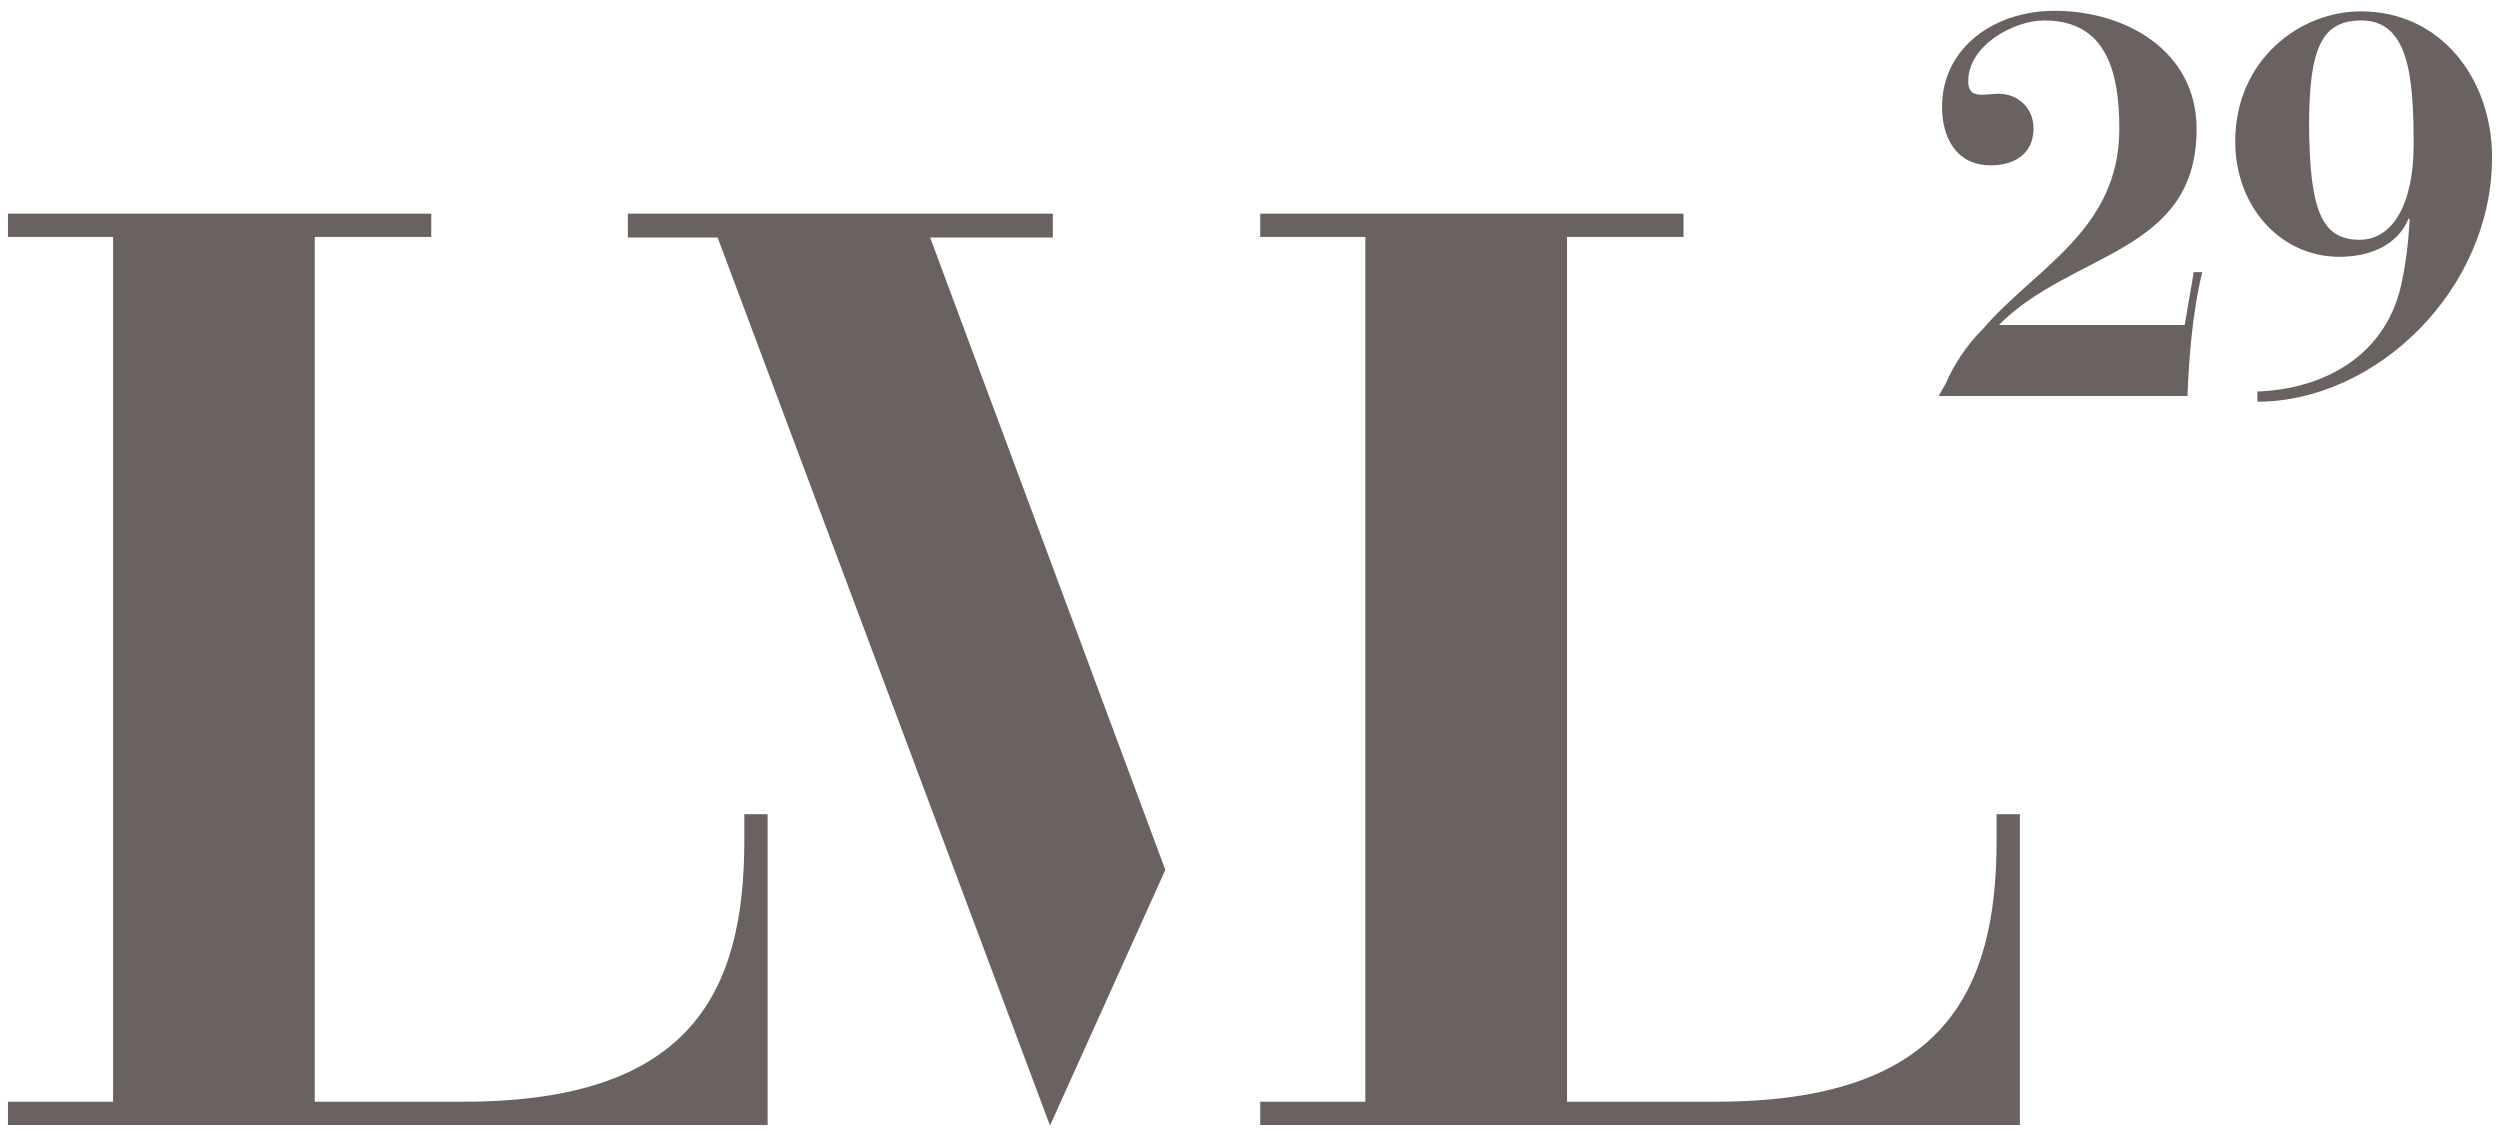
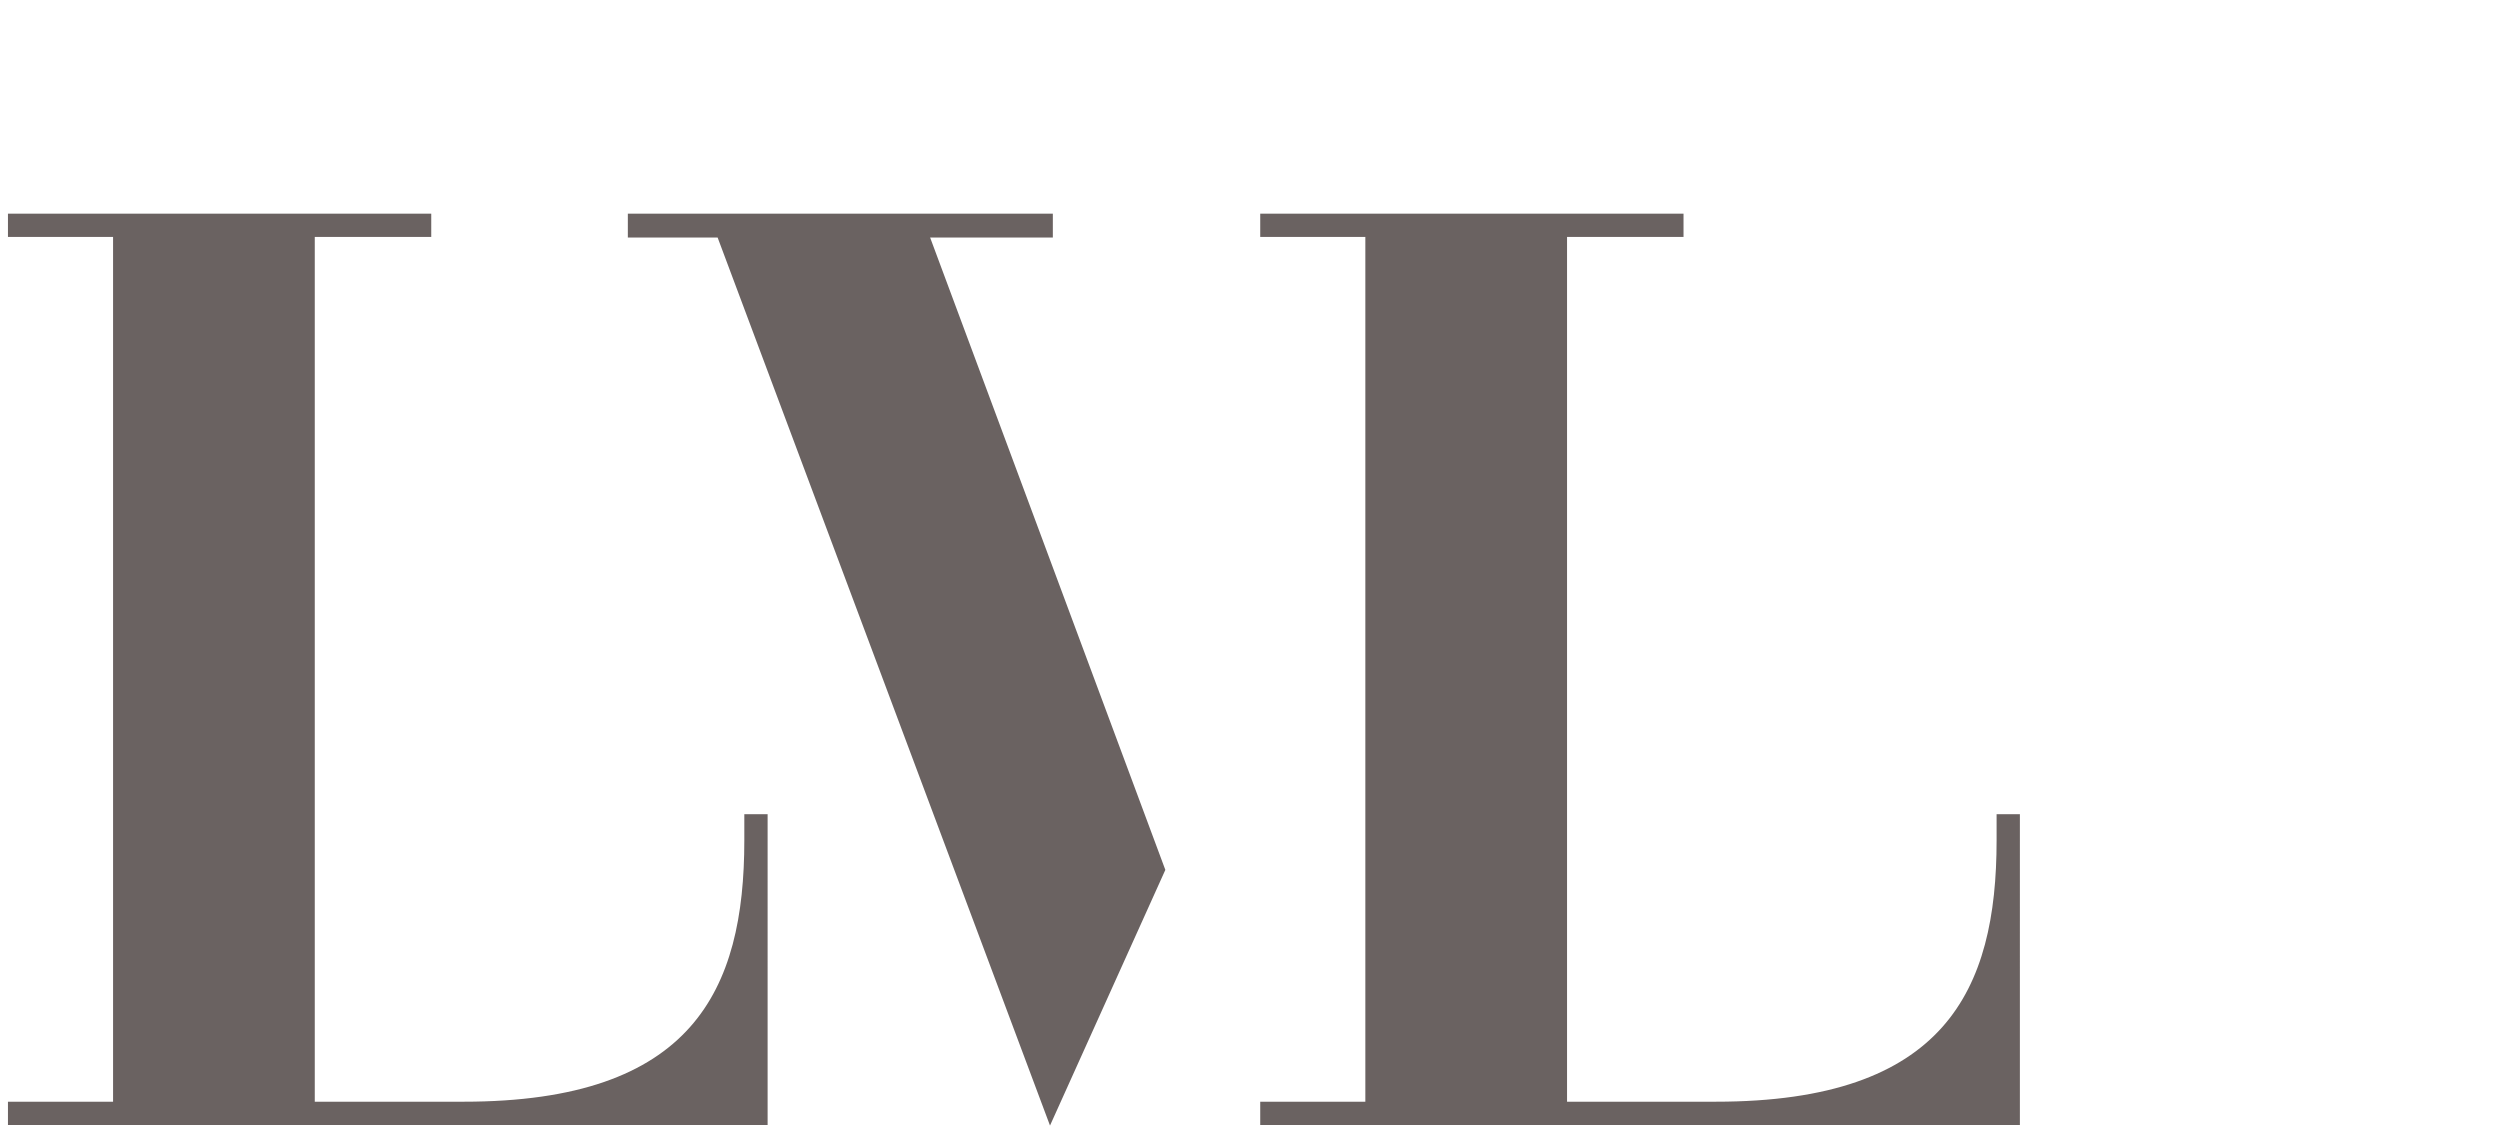
<svg xmlns="http://www.w3.org/2000/svg" viewBox="0 0 440 200">
  <title>LVL29 Apartments logo—brand new, high-rise, luxury one, two and three-bedroom apartments, townhomes and penthouses for rent in Plano, Texas.</title>
-   <path style="fill:#6a6261;" d="M342.5 67.4c1.3-3.1 3.8-6.9 6.4-9.4 9.2-10.8 24.1-17.4 24.1-35.3 0-9.9-2.2-19.1-13.2-19.1-5.4 0-13.4 4.4-13.4 10.7 0 3.3 3 2.2 5.3 2.2 3.6 0 6.2 2.6 6.2 6.1 0 4.5-3.4 6.5-7.5 6.5-6.2 0-8.6-5-8.6-10.3 0-10.4 9.2-16.9 19.8-16.9 12.6 0 25 7.1 25 20.8 0 22-21.9 21.5-34.8 34.5h32.7l1.6-9.3h1.5c-1.8 7.2-2.4 16.1-2.6 21.8h-43.8l1.3-2.3zM397.3 68.9c11.4-.4 22.4-6 25.3-18.7 1.1-5.1 1.3-8.4 1.5-11.7h-.2c-2 4.8-7 6.7-12.2 6.7-10.2 0-18.3-8.7-18.3-20.3 0-14.4 11.4-22.9 22.1-22.9 14.3 0 23.1 12.1 23.1 25.7 0 23.4-20.5 43-41.3 43v-1.8zm18-26.7c5.8 0 9.5-6.3 9.5-16.7 0-11.8-.8-21.9-9.2-21.9-7 0-9.2 4.9-9.2 18.5.1 14.9 2.2 20.1 8.9 20.1z" />
  <g>
    <path style="fill:#6a6261;" d="M184.8 198.1L126.3 41.8h-15.8v-4.2h74.8v4.2h-21.6l41.4 111.3-20.3 45zM1.4 193.9h18.5V41.7H1.4v-4.1h74.5v4.1H55.4v152.2h26.2c40.3 0 49.4-19.6 49.4-46v-4.6h4.1V198H1.4v-4.1zM221.8 193.9h18.5V41.7h-18.5v-4.1h74.5v4.1h-20.5v152.2H302c40.3 0 49.4-19.6 49.4-46v-4.6h4.1V198H221.8v-4.1z" />
  </g>
</svg>